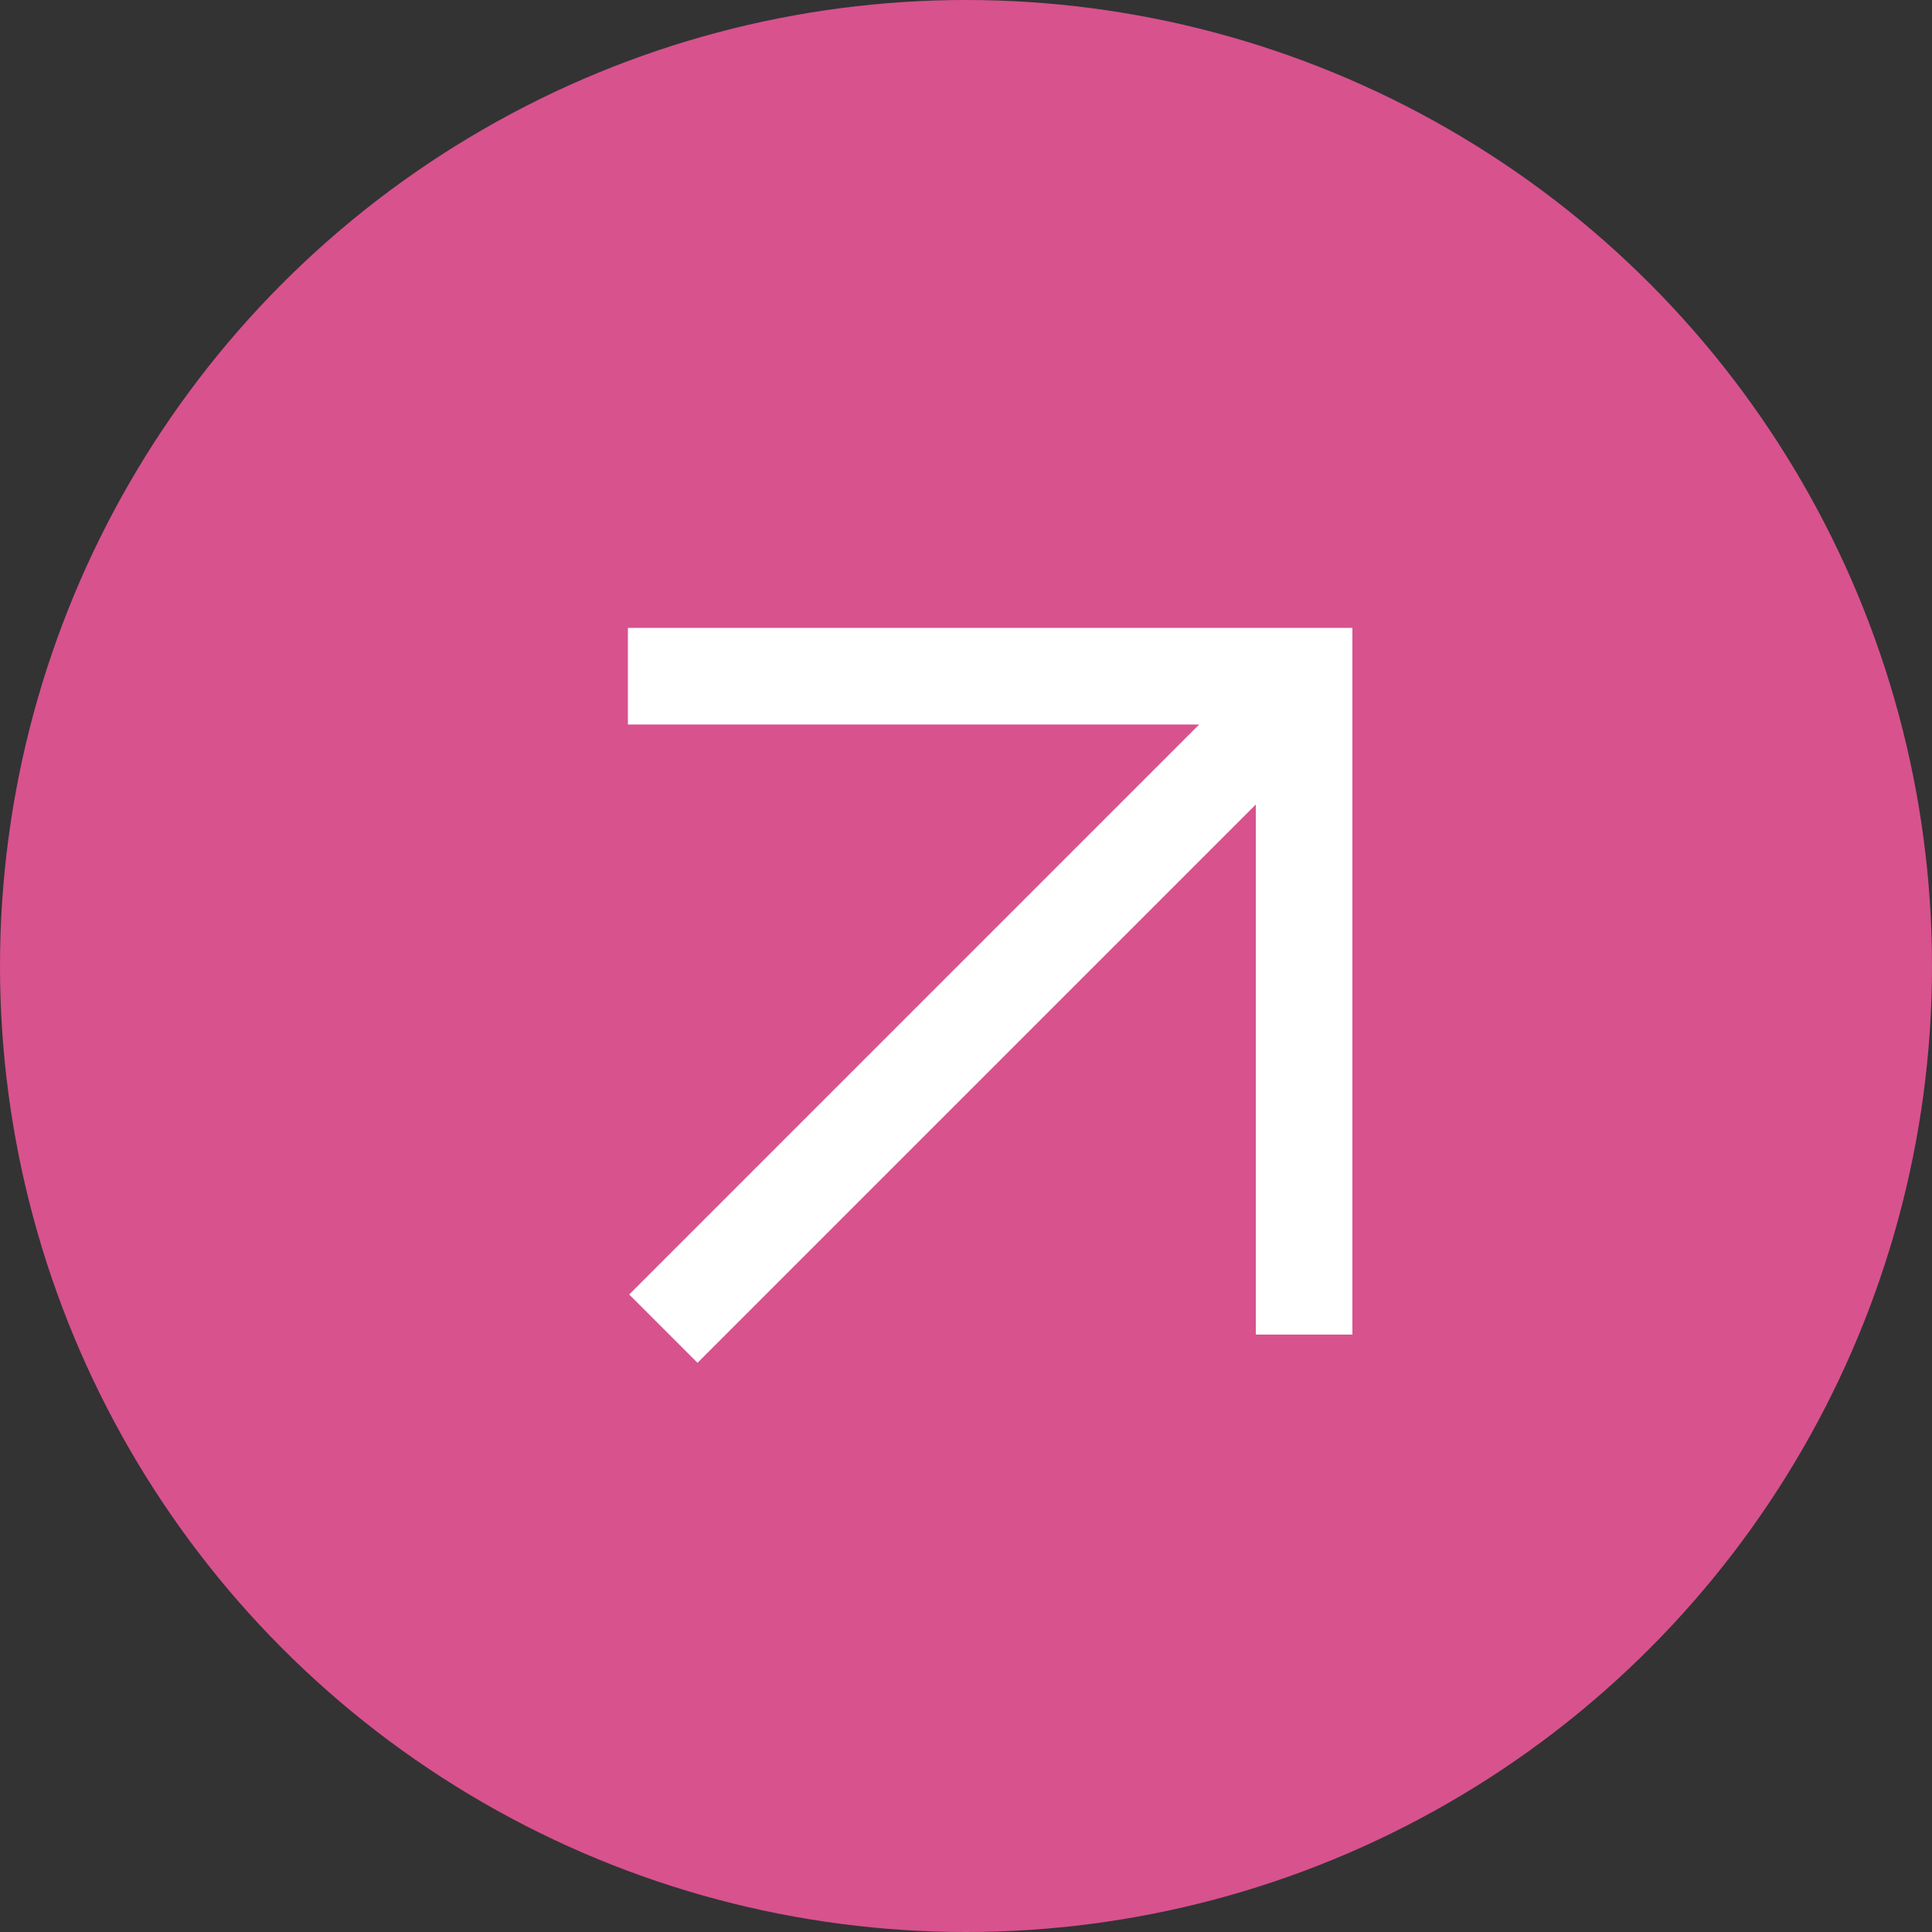
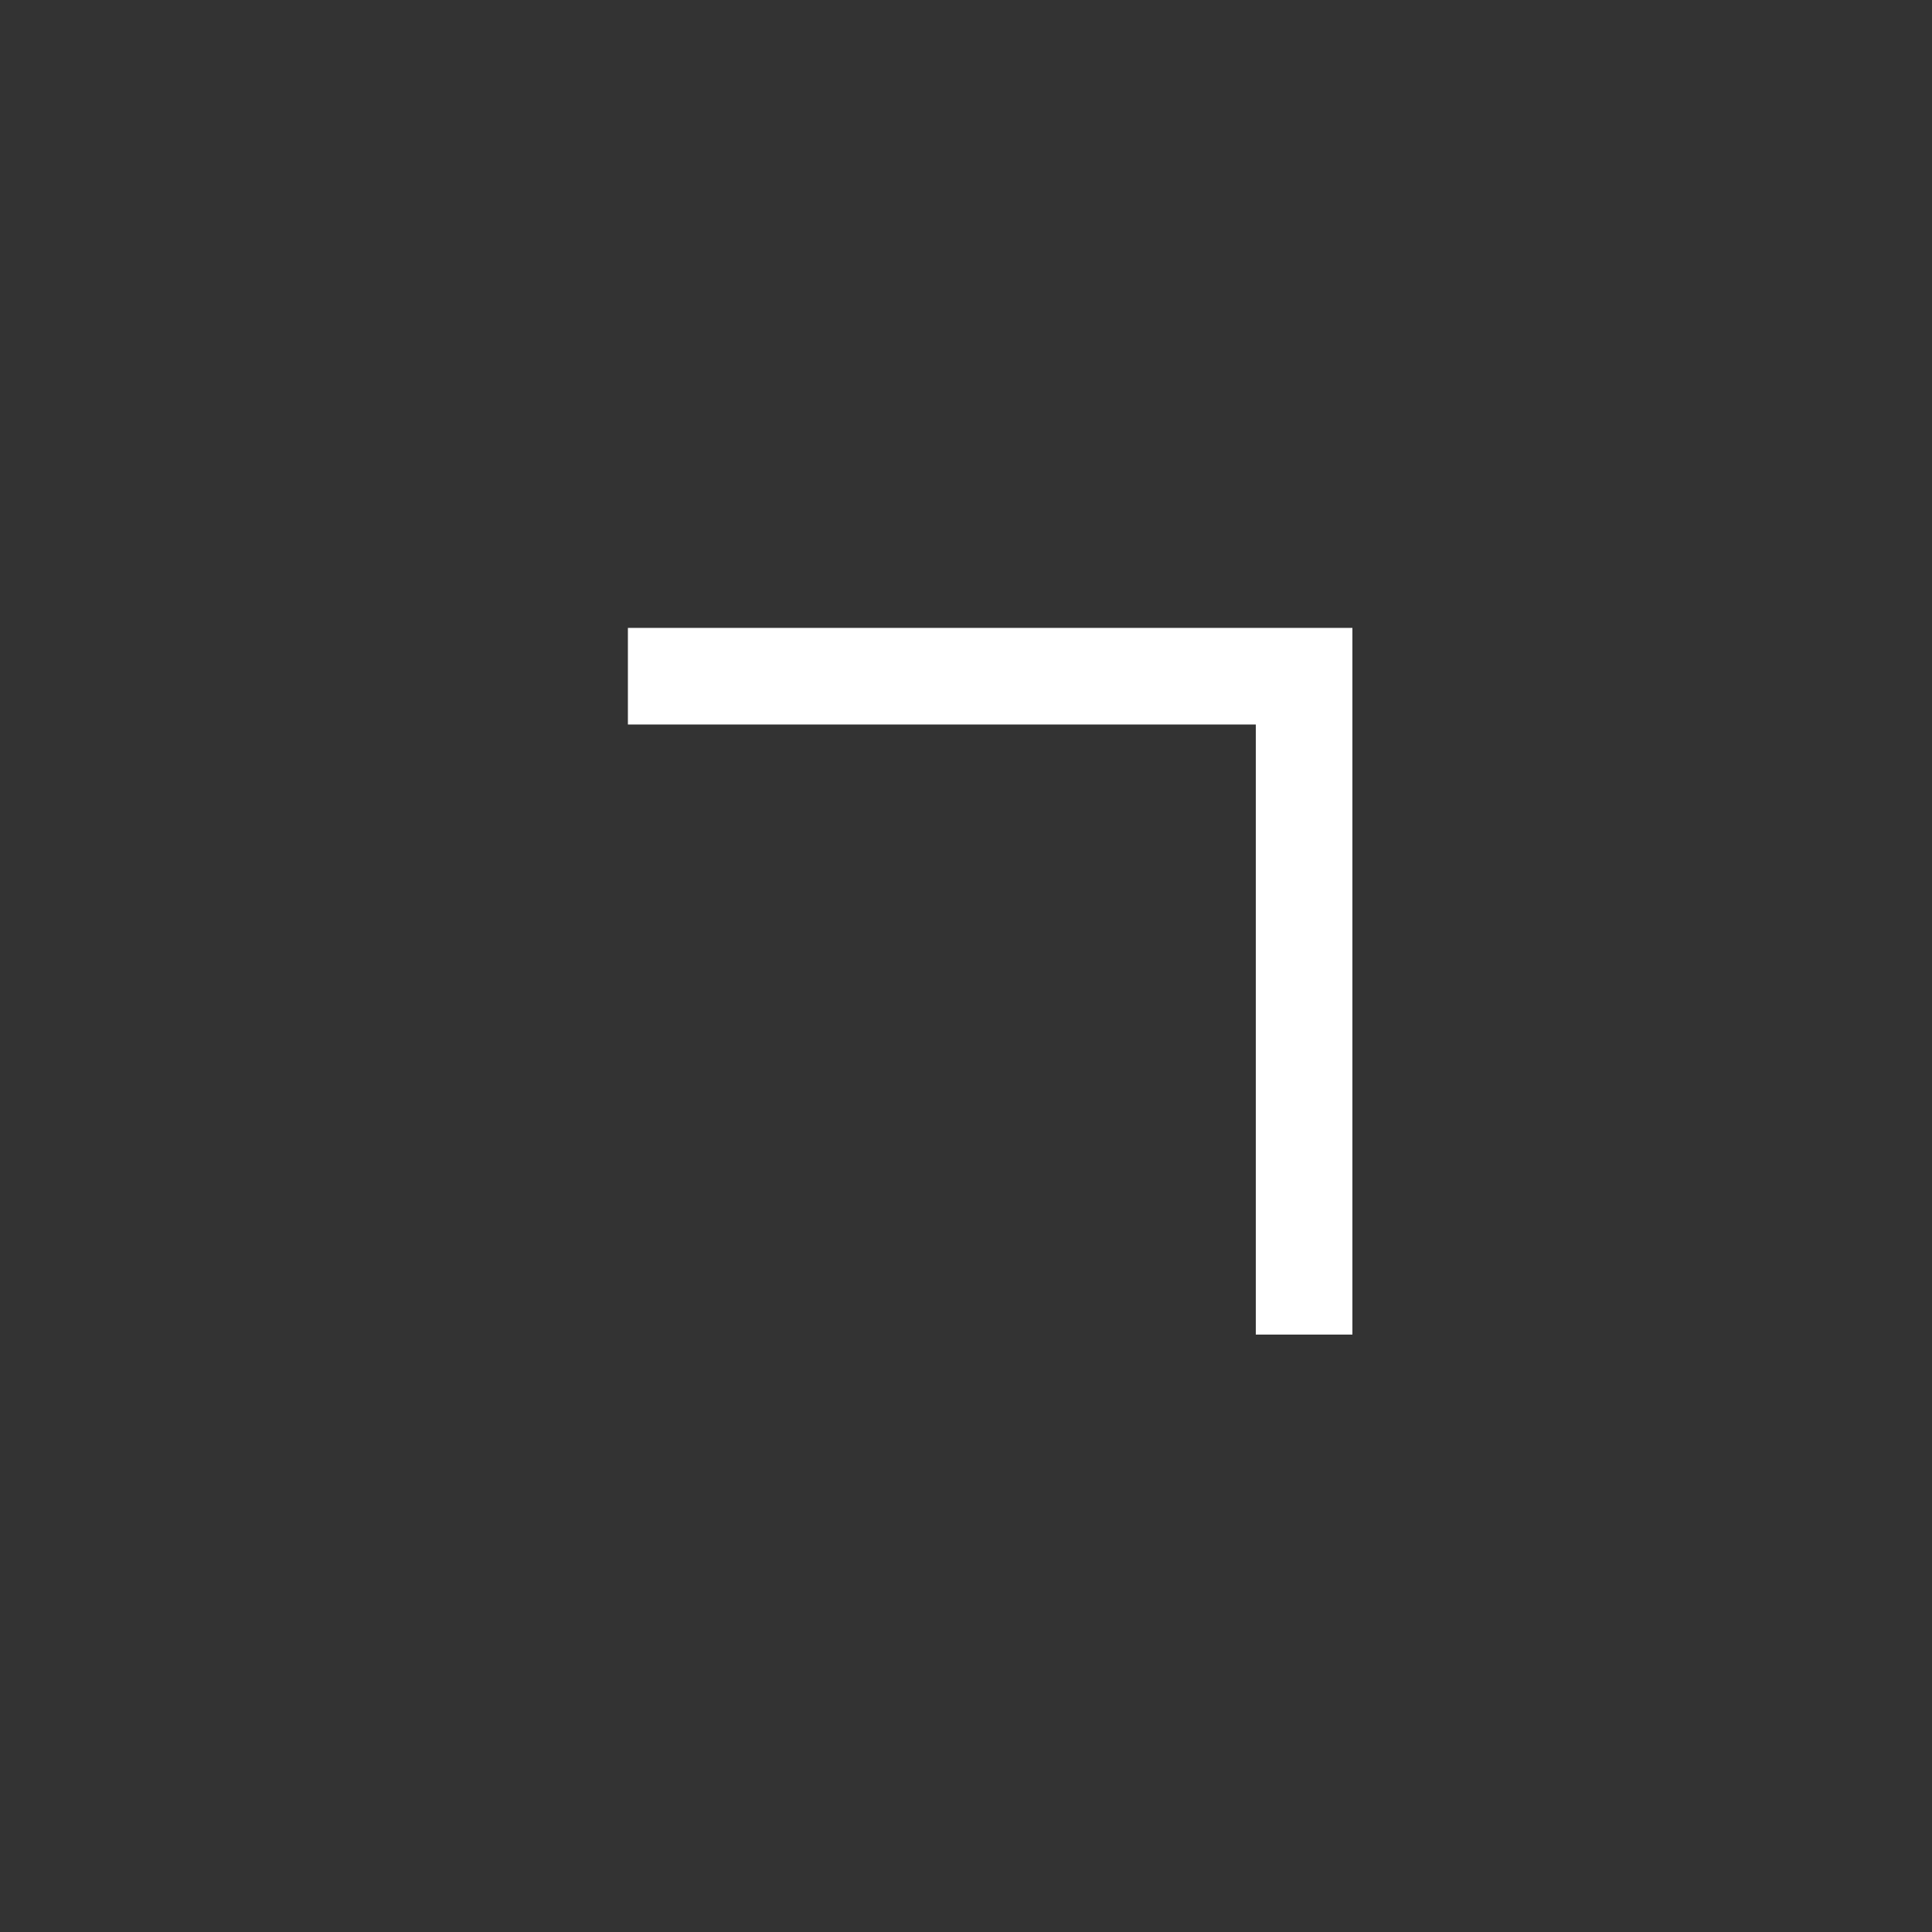
<svg xmlns="http://www.w3.org/2000/svg" width="40" height="40" viewBox="0 0 40 40" fill="none">
  <rect x="0" y="0" width="40" height="40" fill="#333333" stroke="none" />
-   <circle cx="20" cy="20" r="20" fill="#D8528E" />
  <path d="M27 27.631L27 14H13" stroke="white" stroke-width="2" />
-   <path d="M26.997 14.245L13.734 27.508" stroke="white" stroke-width="2" />
</svg>